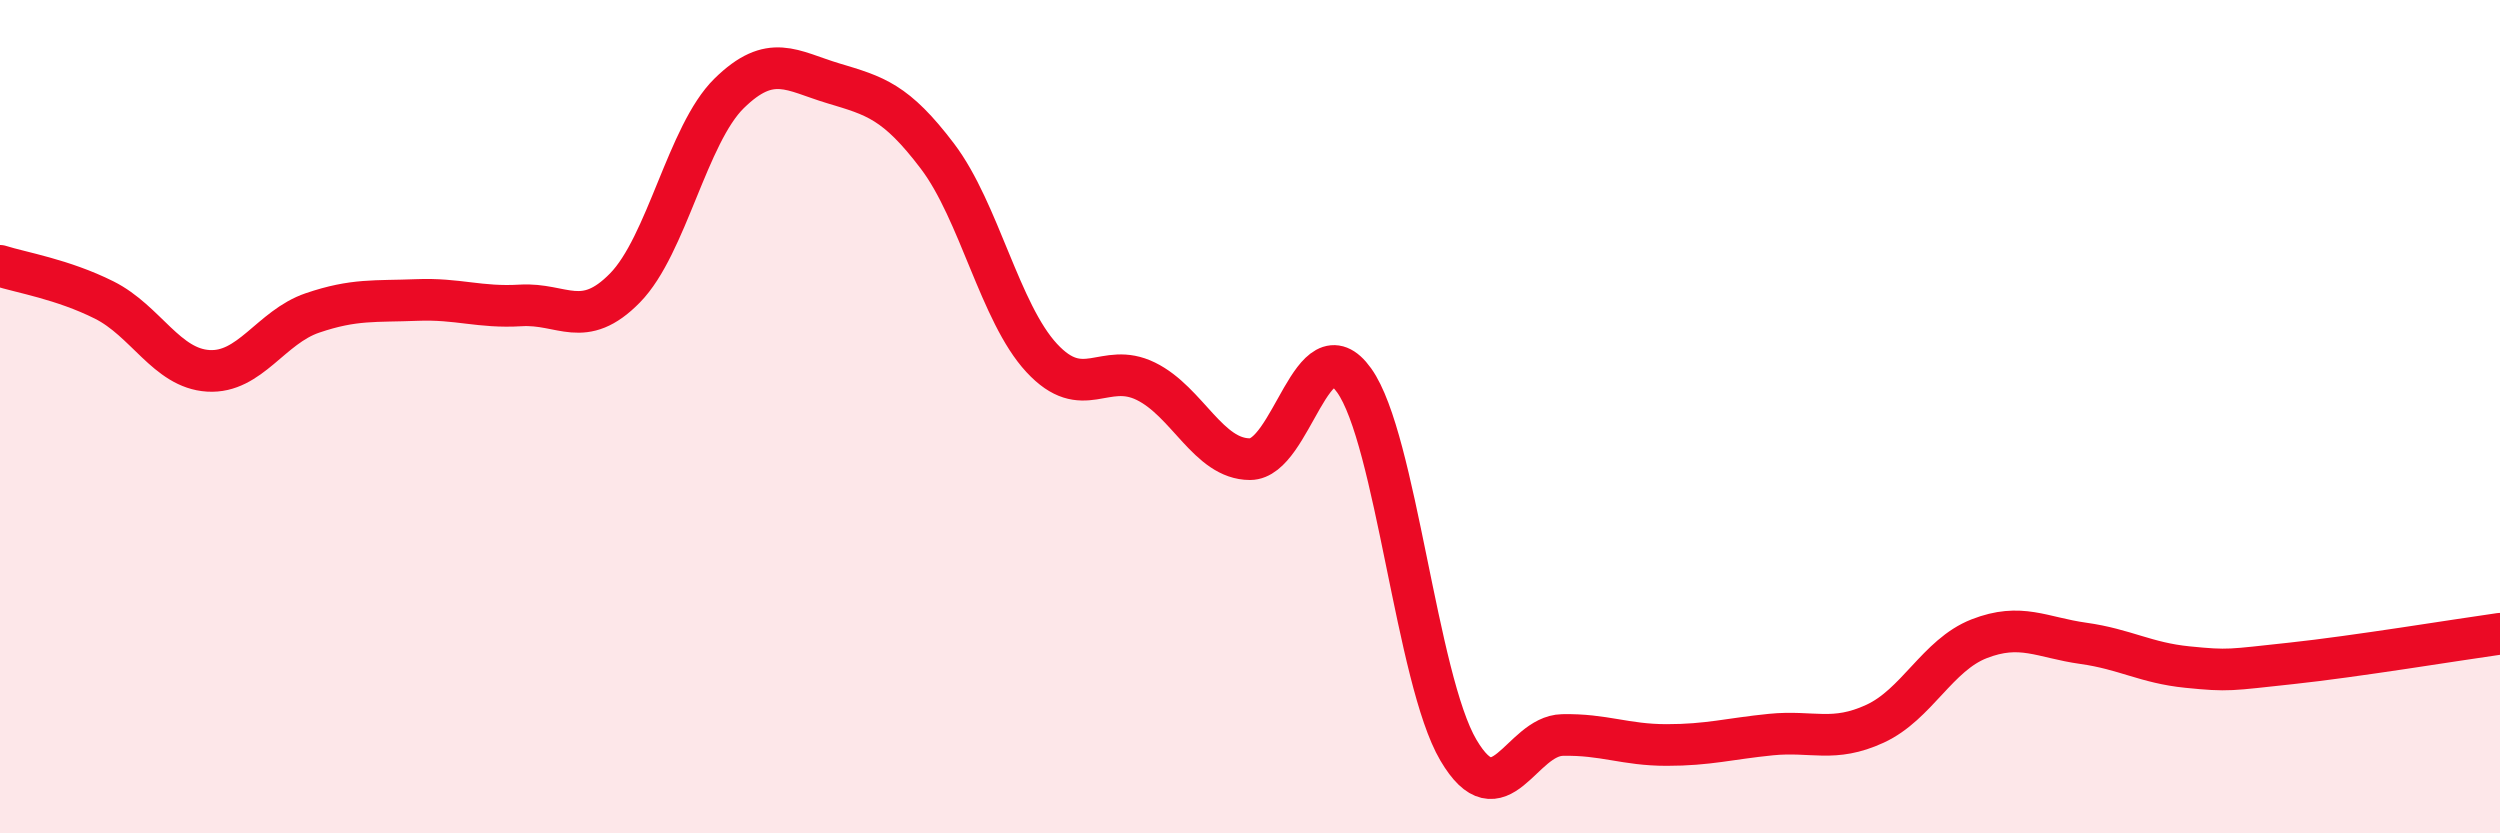
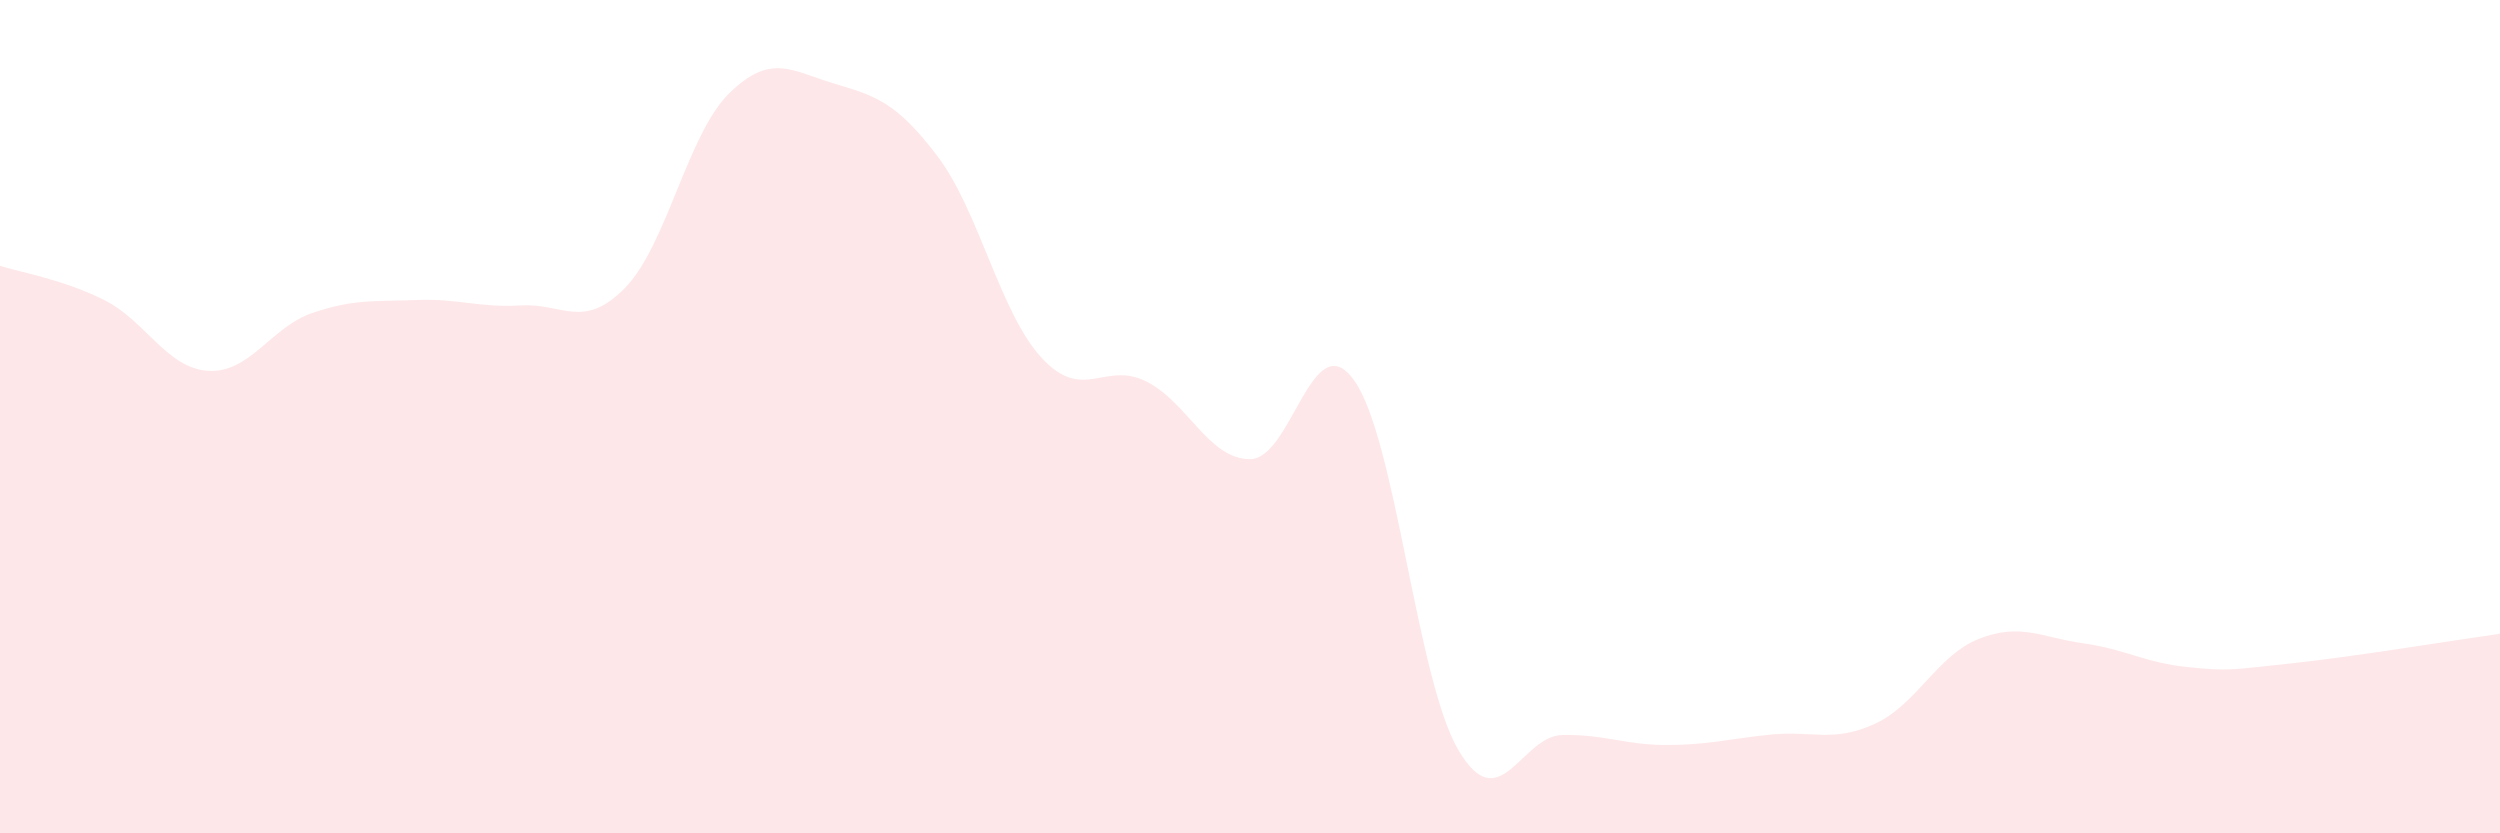
<svg xmlns="http://www.w3.org/2000/svg" width="60" height="20" viewBox="0 0 60 20">
  <path d="M 0,6.38 C 0.5,6.54 1.5,6.7 2.5,7.2 C 3.5,7.7 4,8.84 5,8.9 C 6,8.96 6.5,7.85 7.5,7.51 C 8.5,7.17 9,7.24 10,7.2 C 11,7.16 11.5,7.39 12.5,7.33 C 13.5,7.27 14,7.93 15,6.91 C 16,5.89 16.5,3.22 17.5,2.24 C 18.5,1.26 19,1.7 20,2 C 21,2.3 21.5,2.43 22.5,3.75 C 23.5,5.07 24,7.51 25,8.59 C 26,9.67 26.5,8.66 27.5,9.15 C 28.5,9.64 29,11.02 30,11.02 C 31,11.02 31.5,7.73 32.5,9.13 C 33.5,10.53 34,16.3 35,18 C 36,19.7 36.5,17.66 37.5,17.64 C 38.5,17.62 39,17.88 40,17.88 C 41,17.88 41.5,17.73 42.5,17.63 C 43.5,17.53 44,17.83 45,17.37 C 46,16.91 46.5,15.72 47.5,15.33 C 48.5,14.94 49,15.3 50,15.44 C 51,15.58 51.5,15.91 52.5,16.01 C 53.5,16.11 53.5,16.08 55,15.92 C 56.5,15.76 59,15.35 60,15.21L60 20L0 20Z" fill="#EB0A25" opacity="0.1" stroke-linecap="round" stroke-linejoin="round" />
-   <path d="M 0,6.38 C 0.5,6.54 1.5,6.7 2.5,7.2 C 3.5,7.7 4,8.84 5,8.9 C 6,8.96 6.5,7.85 7.5,7.51 C 8.5,7.17 9,7.24 10,7.2 C 11,7.16 11.5,7.39 12.5,7.33 C 13.5,7.27 14,7.93 15,6.91 C 16,5.89 16.5,3.22 17.5,2.24 C 18.5,1.26 19,1.7 20,2 C 21,2.3 21.5,2.43 22.5,3.75 C 23.5,5.07 24,7.51 25,8.59 C 26,9.67 26.5,8.66 27.5,9.15 C 28.5,9.64 29,11.02 30,11.02 C 31,11.02 31.5,7.73 32.5,9.13 C 33.5,10.53 34,16.3 35,18 C 36,19.7 36.5,17.66 37.5,17.64 C 38.5,17.62 39,17.88 40,17.88 C 41,17.88 41.5,17.73 42.5,17.63 C 43.5,17.53 44,17.83 45,17.37 C 46,16.91 46.5,15.72 47.5,15.33 C 48.5,14.94 49,15.3 50,15.44 C 51,15.58 51.5,15.91 52.5,16.01 C 53.5,16.11 53.5,16.08 55,15.92 C 56.5,15.76 59,15.35 60,15.21" stroke="#EB0A25" stroke-width="1" fill="none" stroke-linecap="round" stroke-linejoin="round" />
</svg>